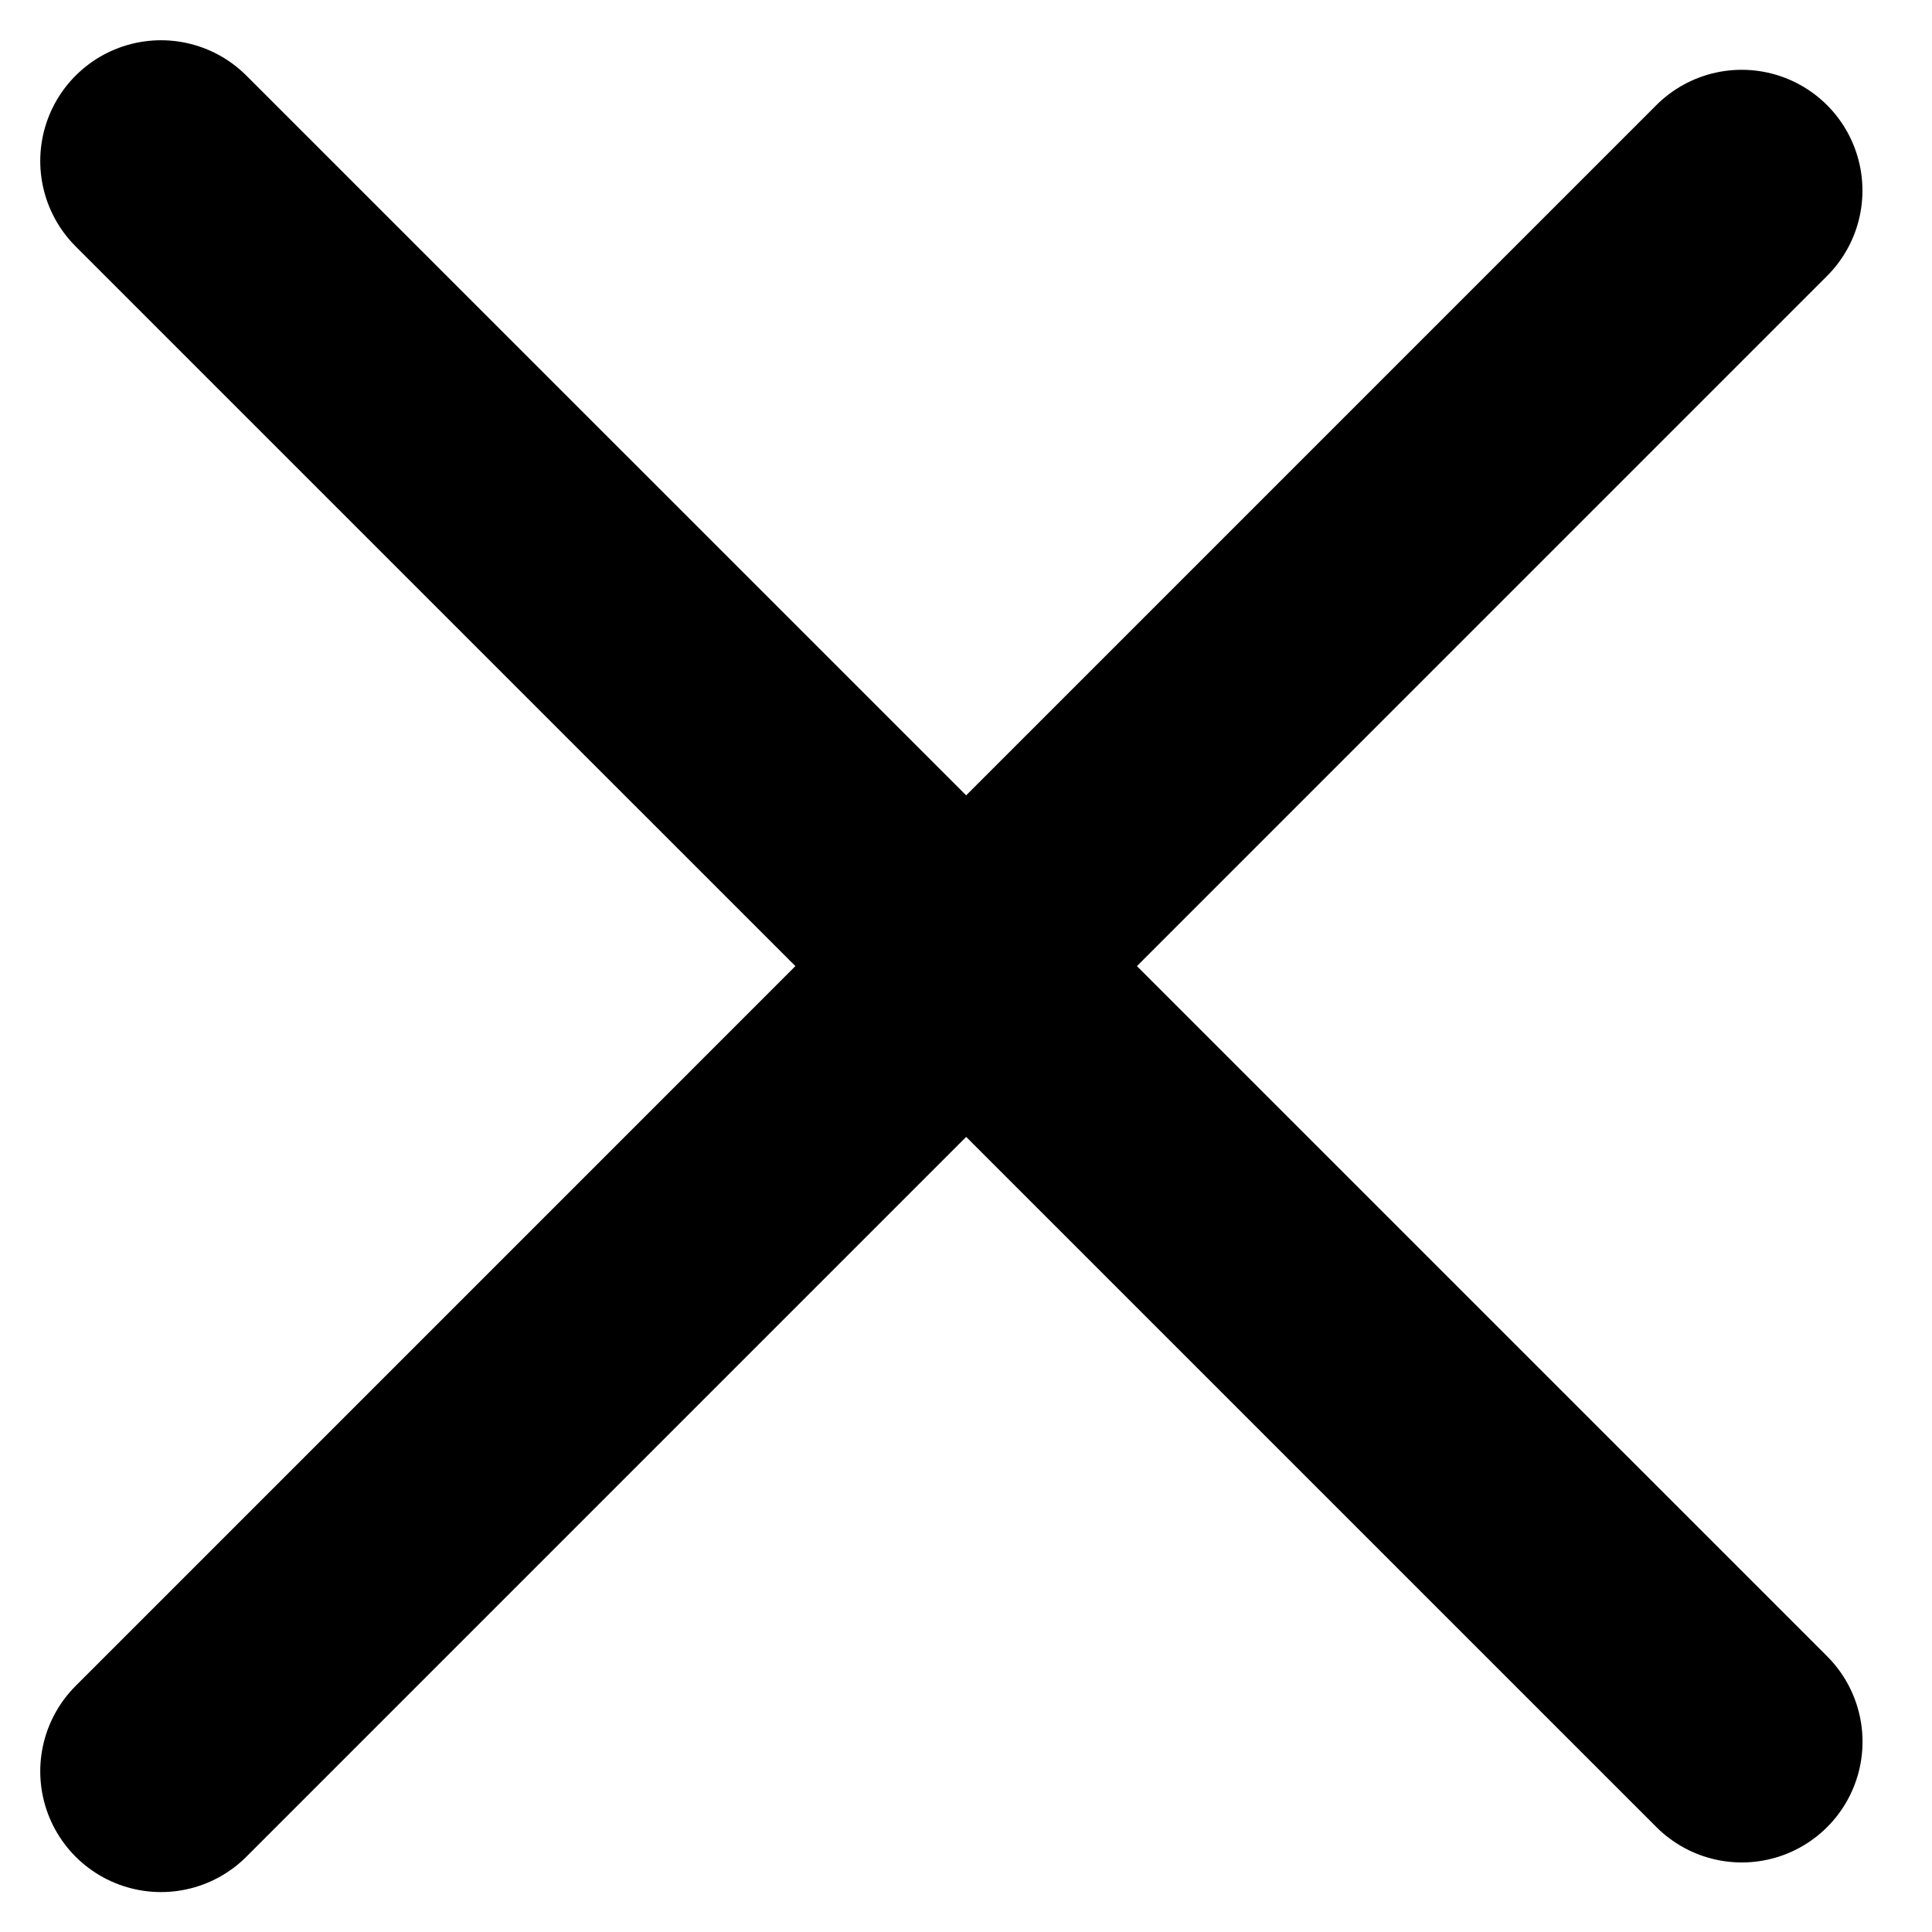
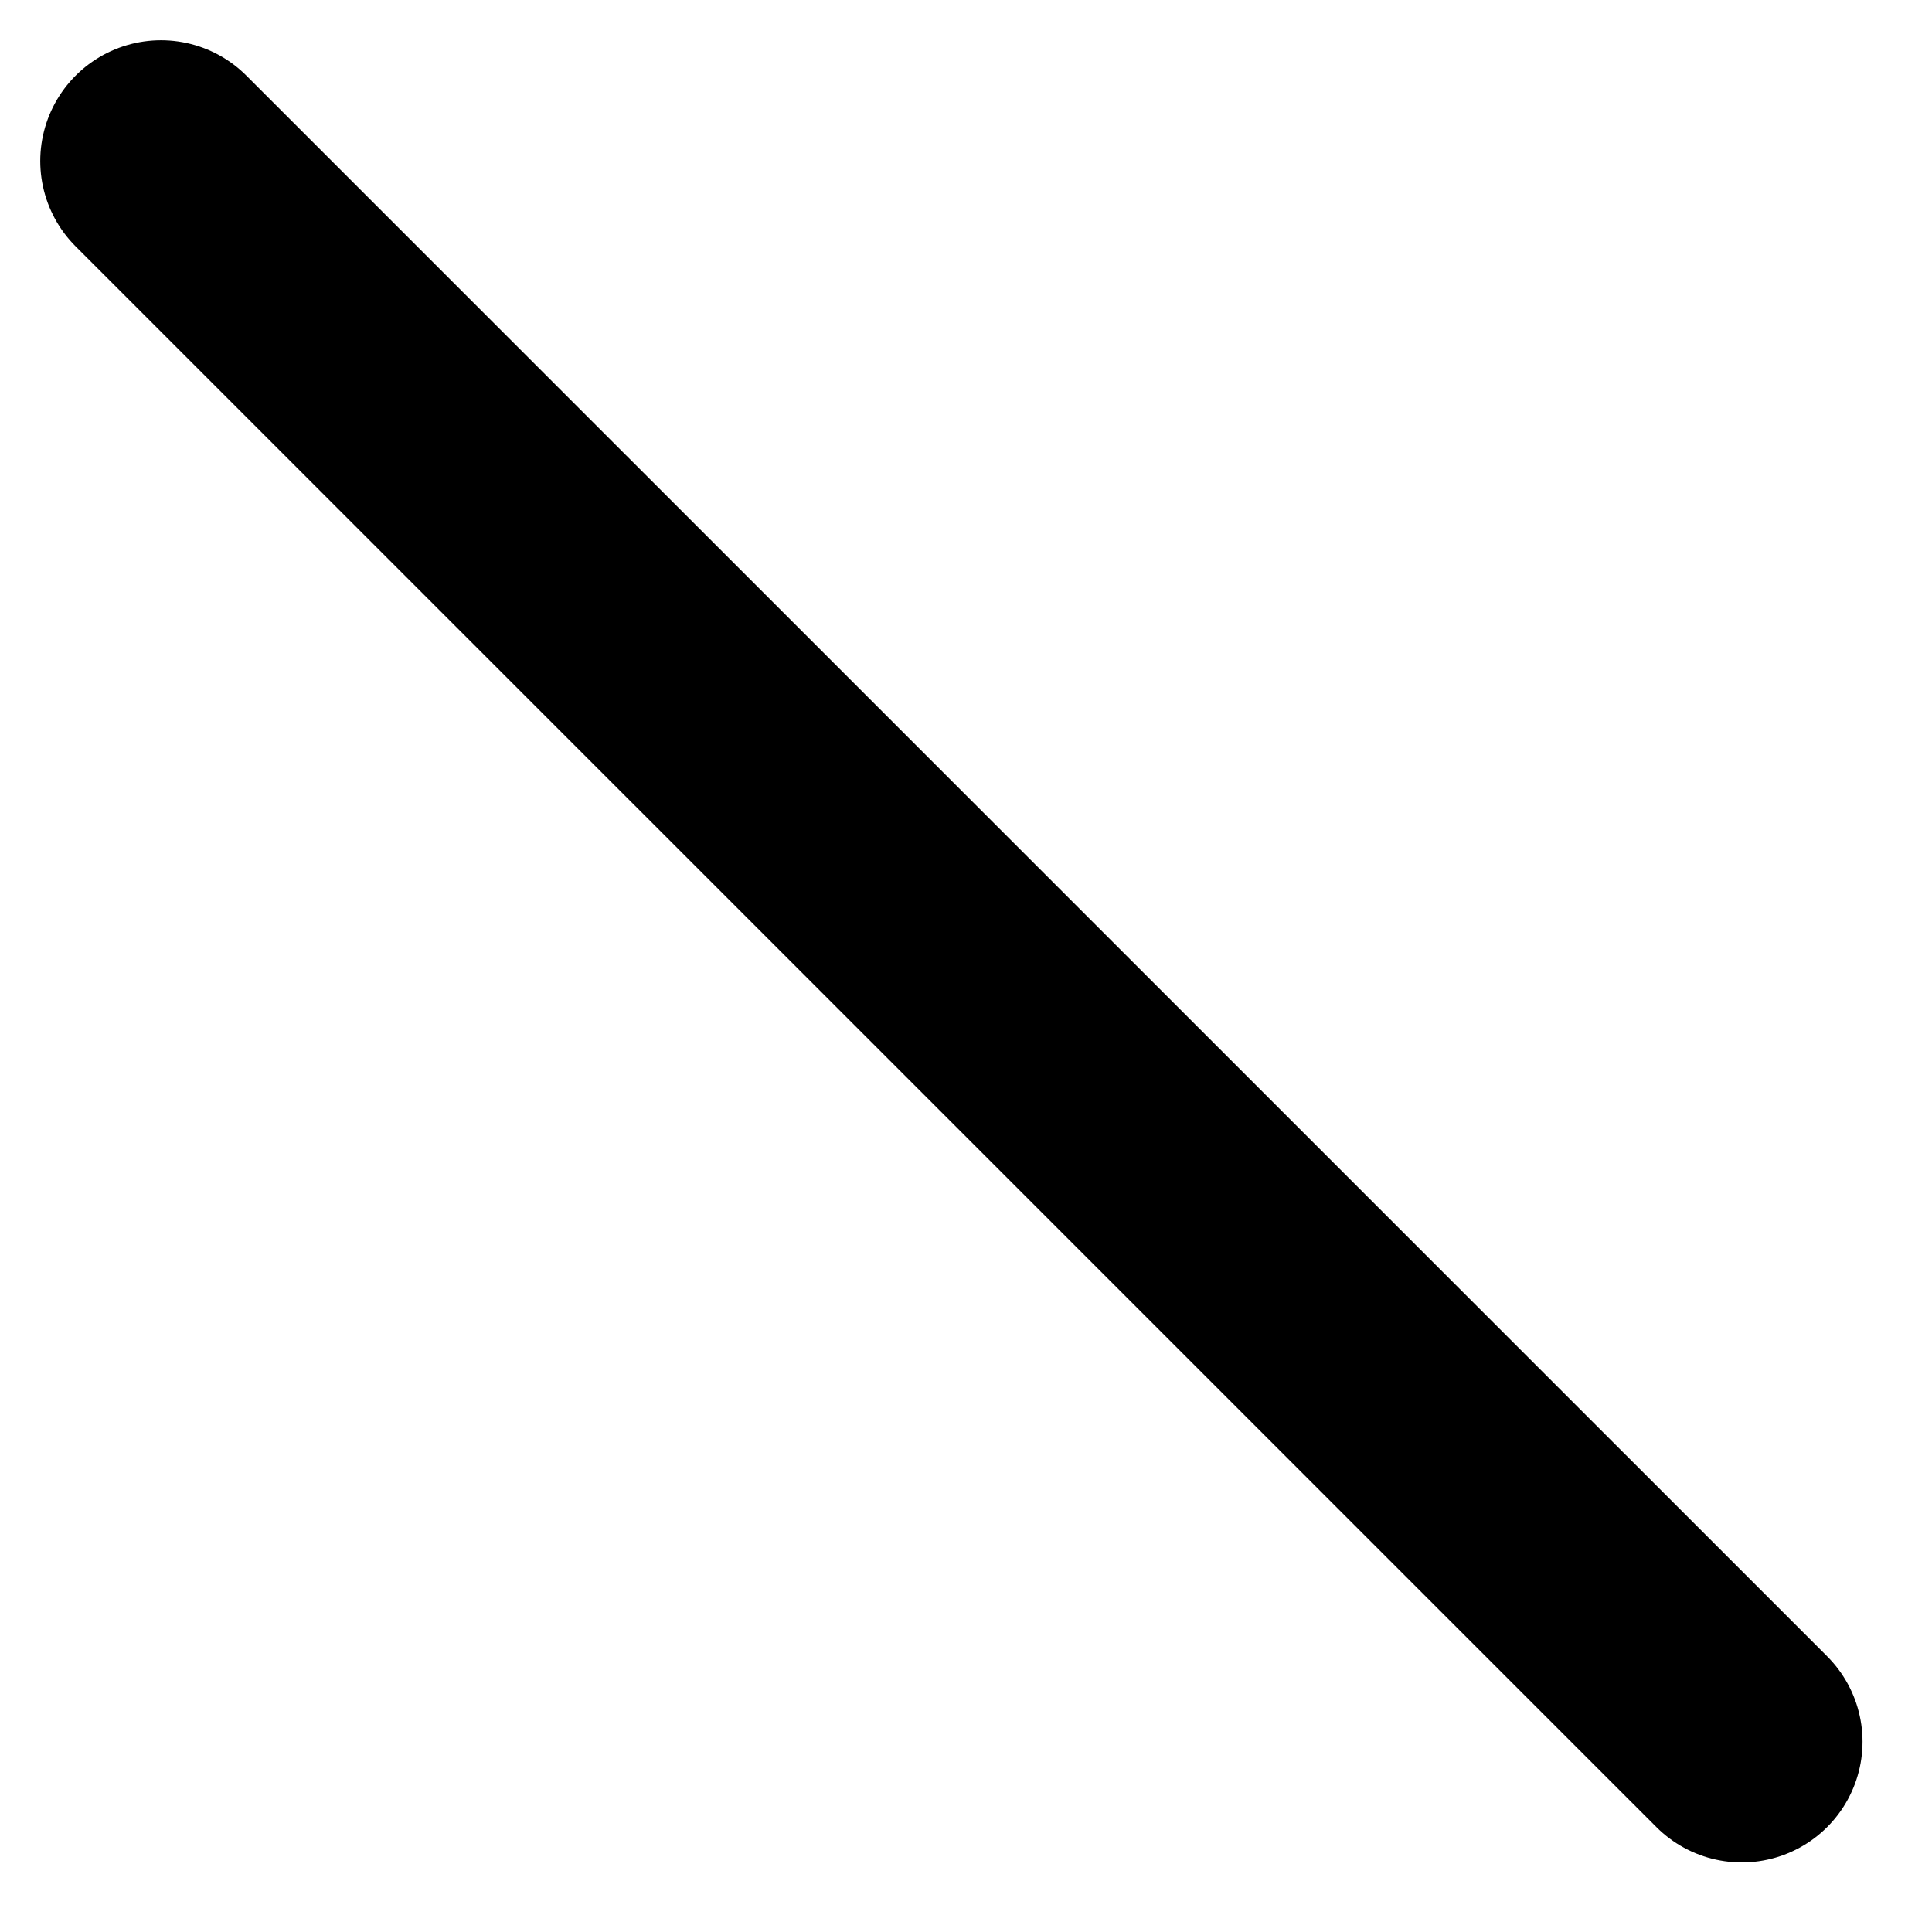
<svg xmlns="http://www.w3.org/2000/svg" width="24" height="24" viewBox="0 0 24 24" fill="none">
  <path d="M2 2L21.637 21.636" stroke="black" stroke-width="3" stroke-linecap="round" />
-   <path d="M21.636 2.367L2 22.004" stroke="black" stroke-width="3" stroke-linecap="round" />
</svg>